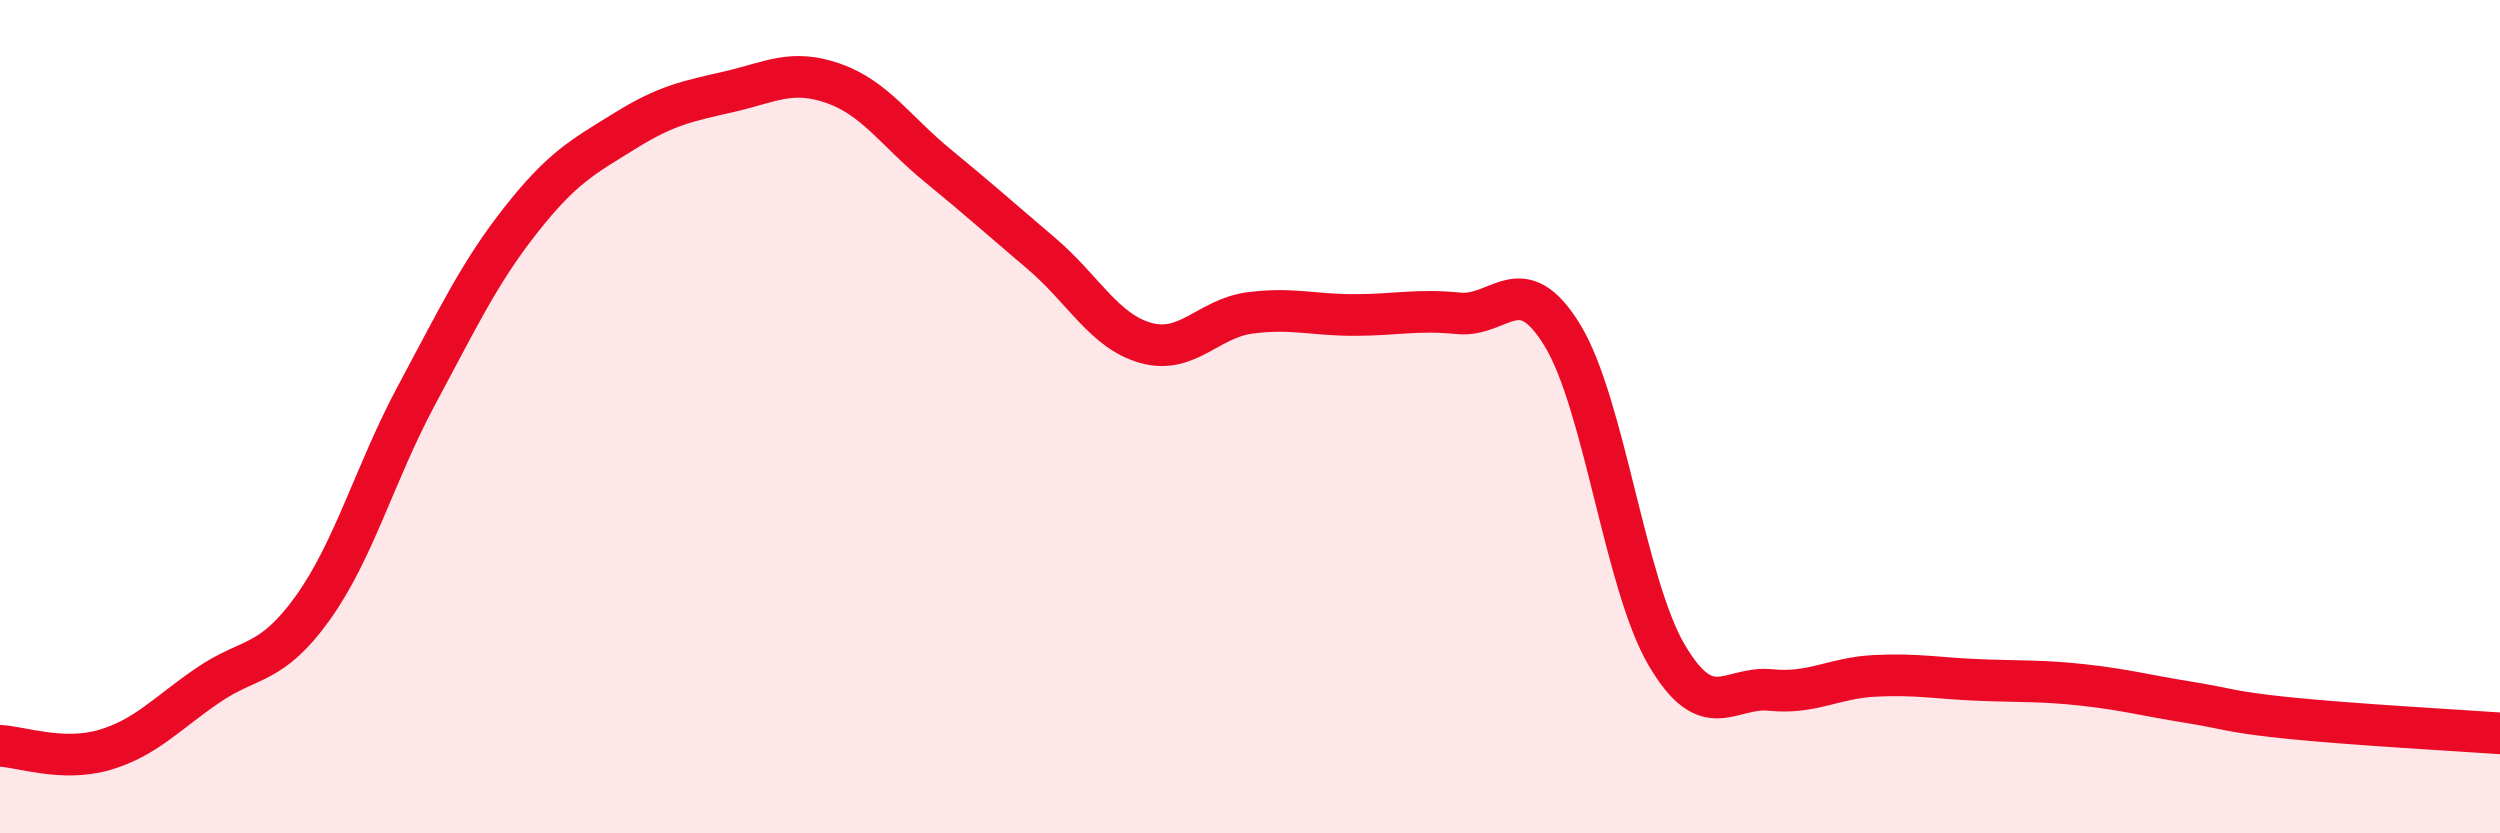
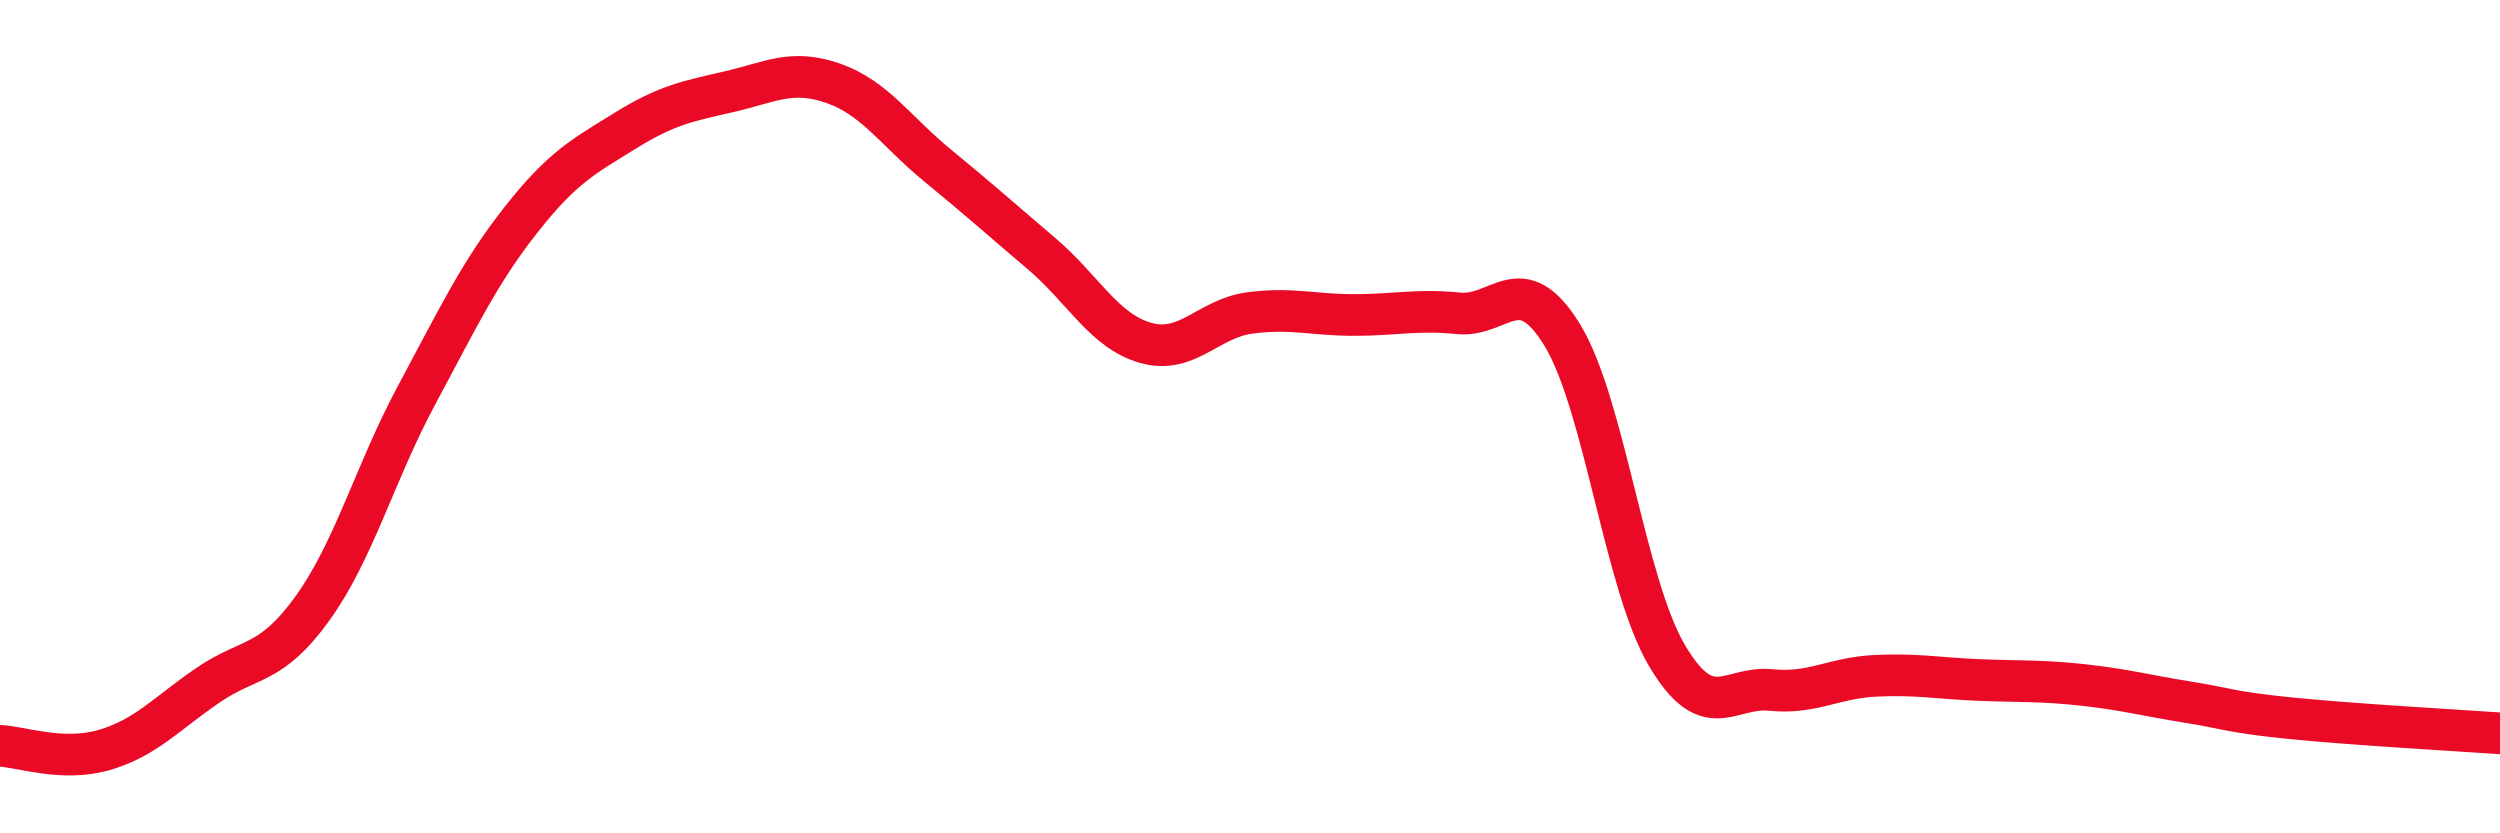
<svg xmlns="http://www.w3.org/2000/svg" width="60" height="20" viewBox="0 0 60 20">
-   <path d="M 0,17.9 C 0.5,17.92 1.5,18.29 2.5,18 C 3.5,17.71 4,17.12 5,16.44 C 6,15.76 6.5,15.99 7.5,14.6 C 8.5,13.21 9,11.34 10,9.48 C 11,7.62 11.5,6.55 12.5,5.28 C 13.5,4.01 14,3.76 15,3.14 C 16,2.52 16.5,2.43 17.5,2.2 C 18.5,1.97 19,1.65 20,2 C 21,2.35 21.5,3.15 22.5,3.97 C 23.5,4.79 24,5.24 25,6.09 C 26,6.94 26.5,7.95 27.5,8.23 C 28.5,8.51 29,7.64 30,7.51 C 31,7.38 31.5,7.56 32.5,7.56 C 33.5,7.56 34,7.42 35,7.52 C 36,7.62 36.5,6.41 37.5,8.05 C 38.5,9.69 39,14.02 40,15.72 C 41,17.42 41.5,16.46 42.5,16.56 C 43.5,16.66 44,16.27 45,16.22 C 46,16.17 46.5,16.28 47.5,16.32 C 48.5,16.36 49,16.33 50,16.44 C 51,16.55 51.5,16.69 52.5,16.85 C 53.5,17.01 53.5,17.09 55,17.24 C 56.5,17.39 59,17.53 60,17.6L60 20L0 20Z" fill="#EB0A25" opacity="0.1" stroke-linecap="round" stroke-linejoin="round" />
  <path d="M 0,17.9 C 0.5,17.92 1.5,18.29 2.5,18 C 3.5,17.71 4,17.12 5,16.44 C 6,15.76 6.5,15.99 7.5,14.6 C 8.5,13.21 9,11.34 10,9.48 C 11,7.62 11.5,6.55 12.5,5.28 C 13.5,4.01 14,3.76 15,3.14 C 16,2.52 16.5,2.43 17.5,2.2 C 18.5,1.97 19,1.65 20,2 C 21,2.35 21.5,3.15 22.5,3.97 C 23.5,4.79 24,5.24 25,6.09 C 26,6.94 26.5,7.95 27.5,8.23 C 28.5,8.51 29,7.64 30,7.51 C 31,7.38 31.5,7.56 32.5,7.56 C 33.5,7.56 34,7.42 35,7.52 C 36,7.62 36.5,6.41 37.5,8.05 C 38.5,9.69 39,14.02 40,15.72 C 41,17.42 41.5,16.46 42.5,16.56 C 43.5,16.66 44,16.27 45,16.22 C 46,16.17 46.5,16.28 47.5,16.32 C 48.5,16.36 49,16.33 50,16.44 C 51,16.55 51.5,16.69 52.5,16.85 C 53.5,17.01 53.5,17.09 55,17.24 C 56.5,17.39 59,17.53 60,17.6" stroke="#EB0A25" stroke-width="1" fill="none" stroke-linecap="round" stroke-linejoin="round" />
</svg>